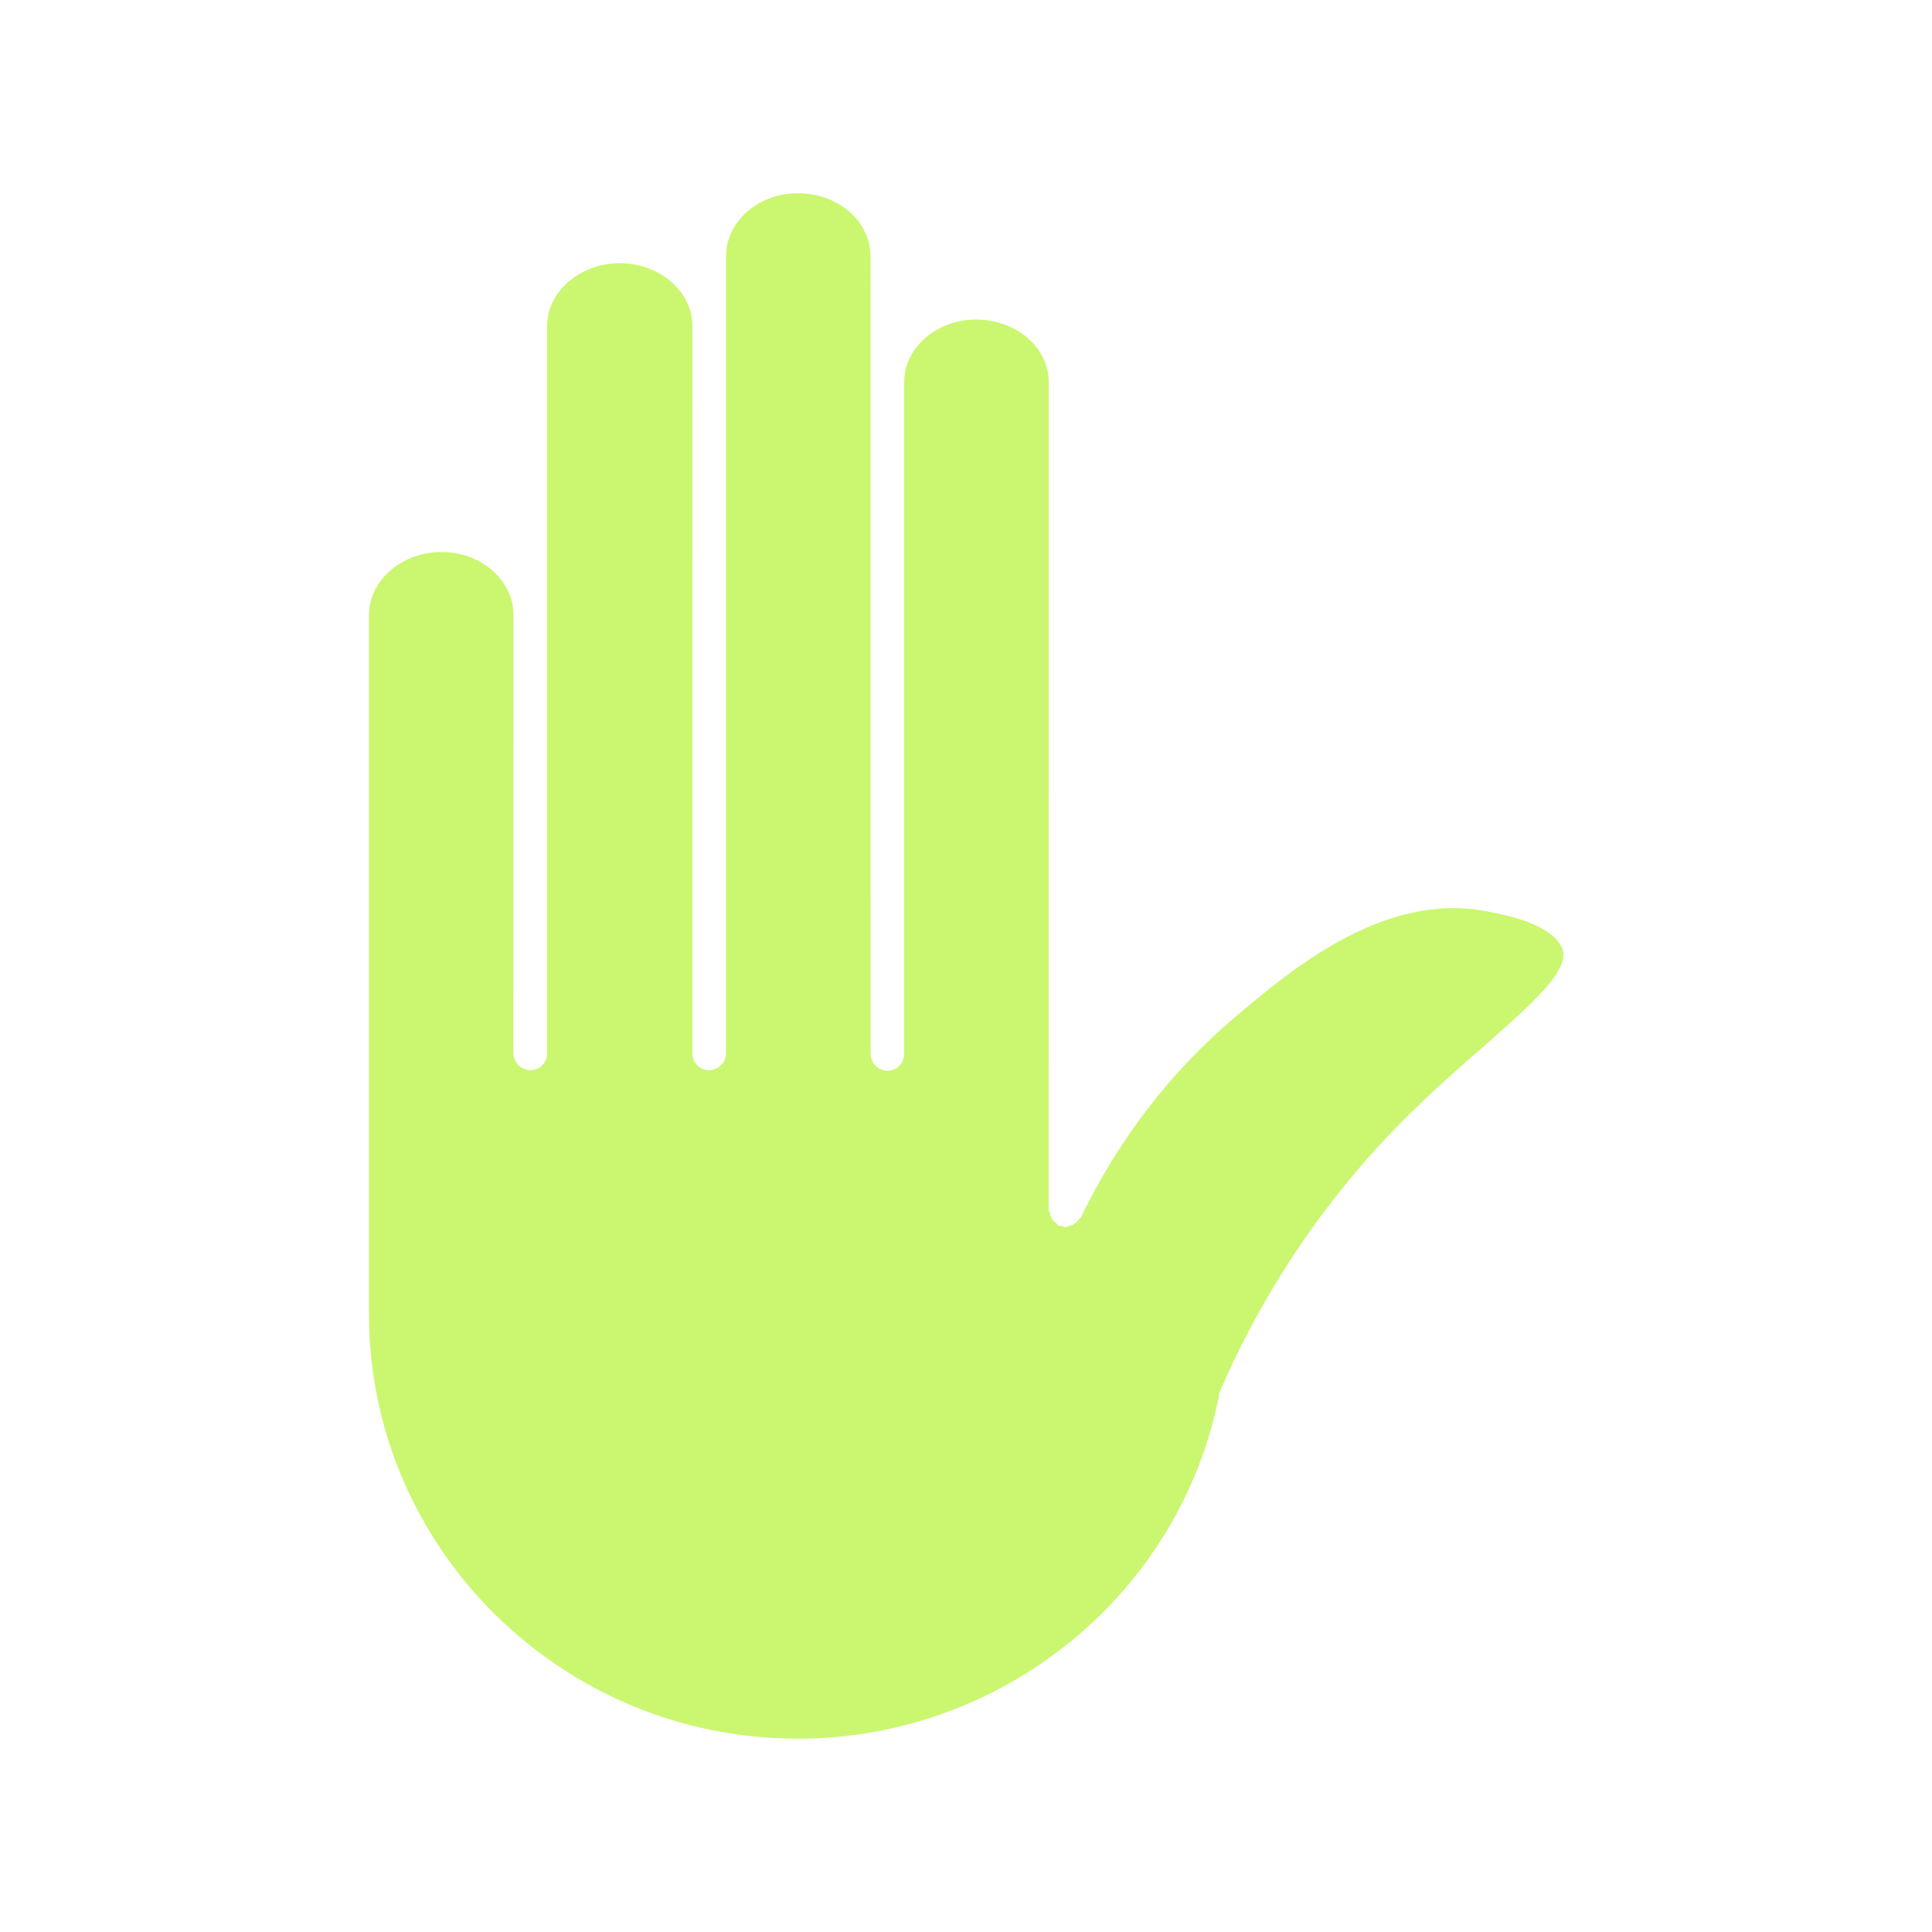
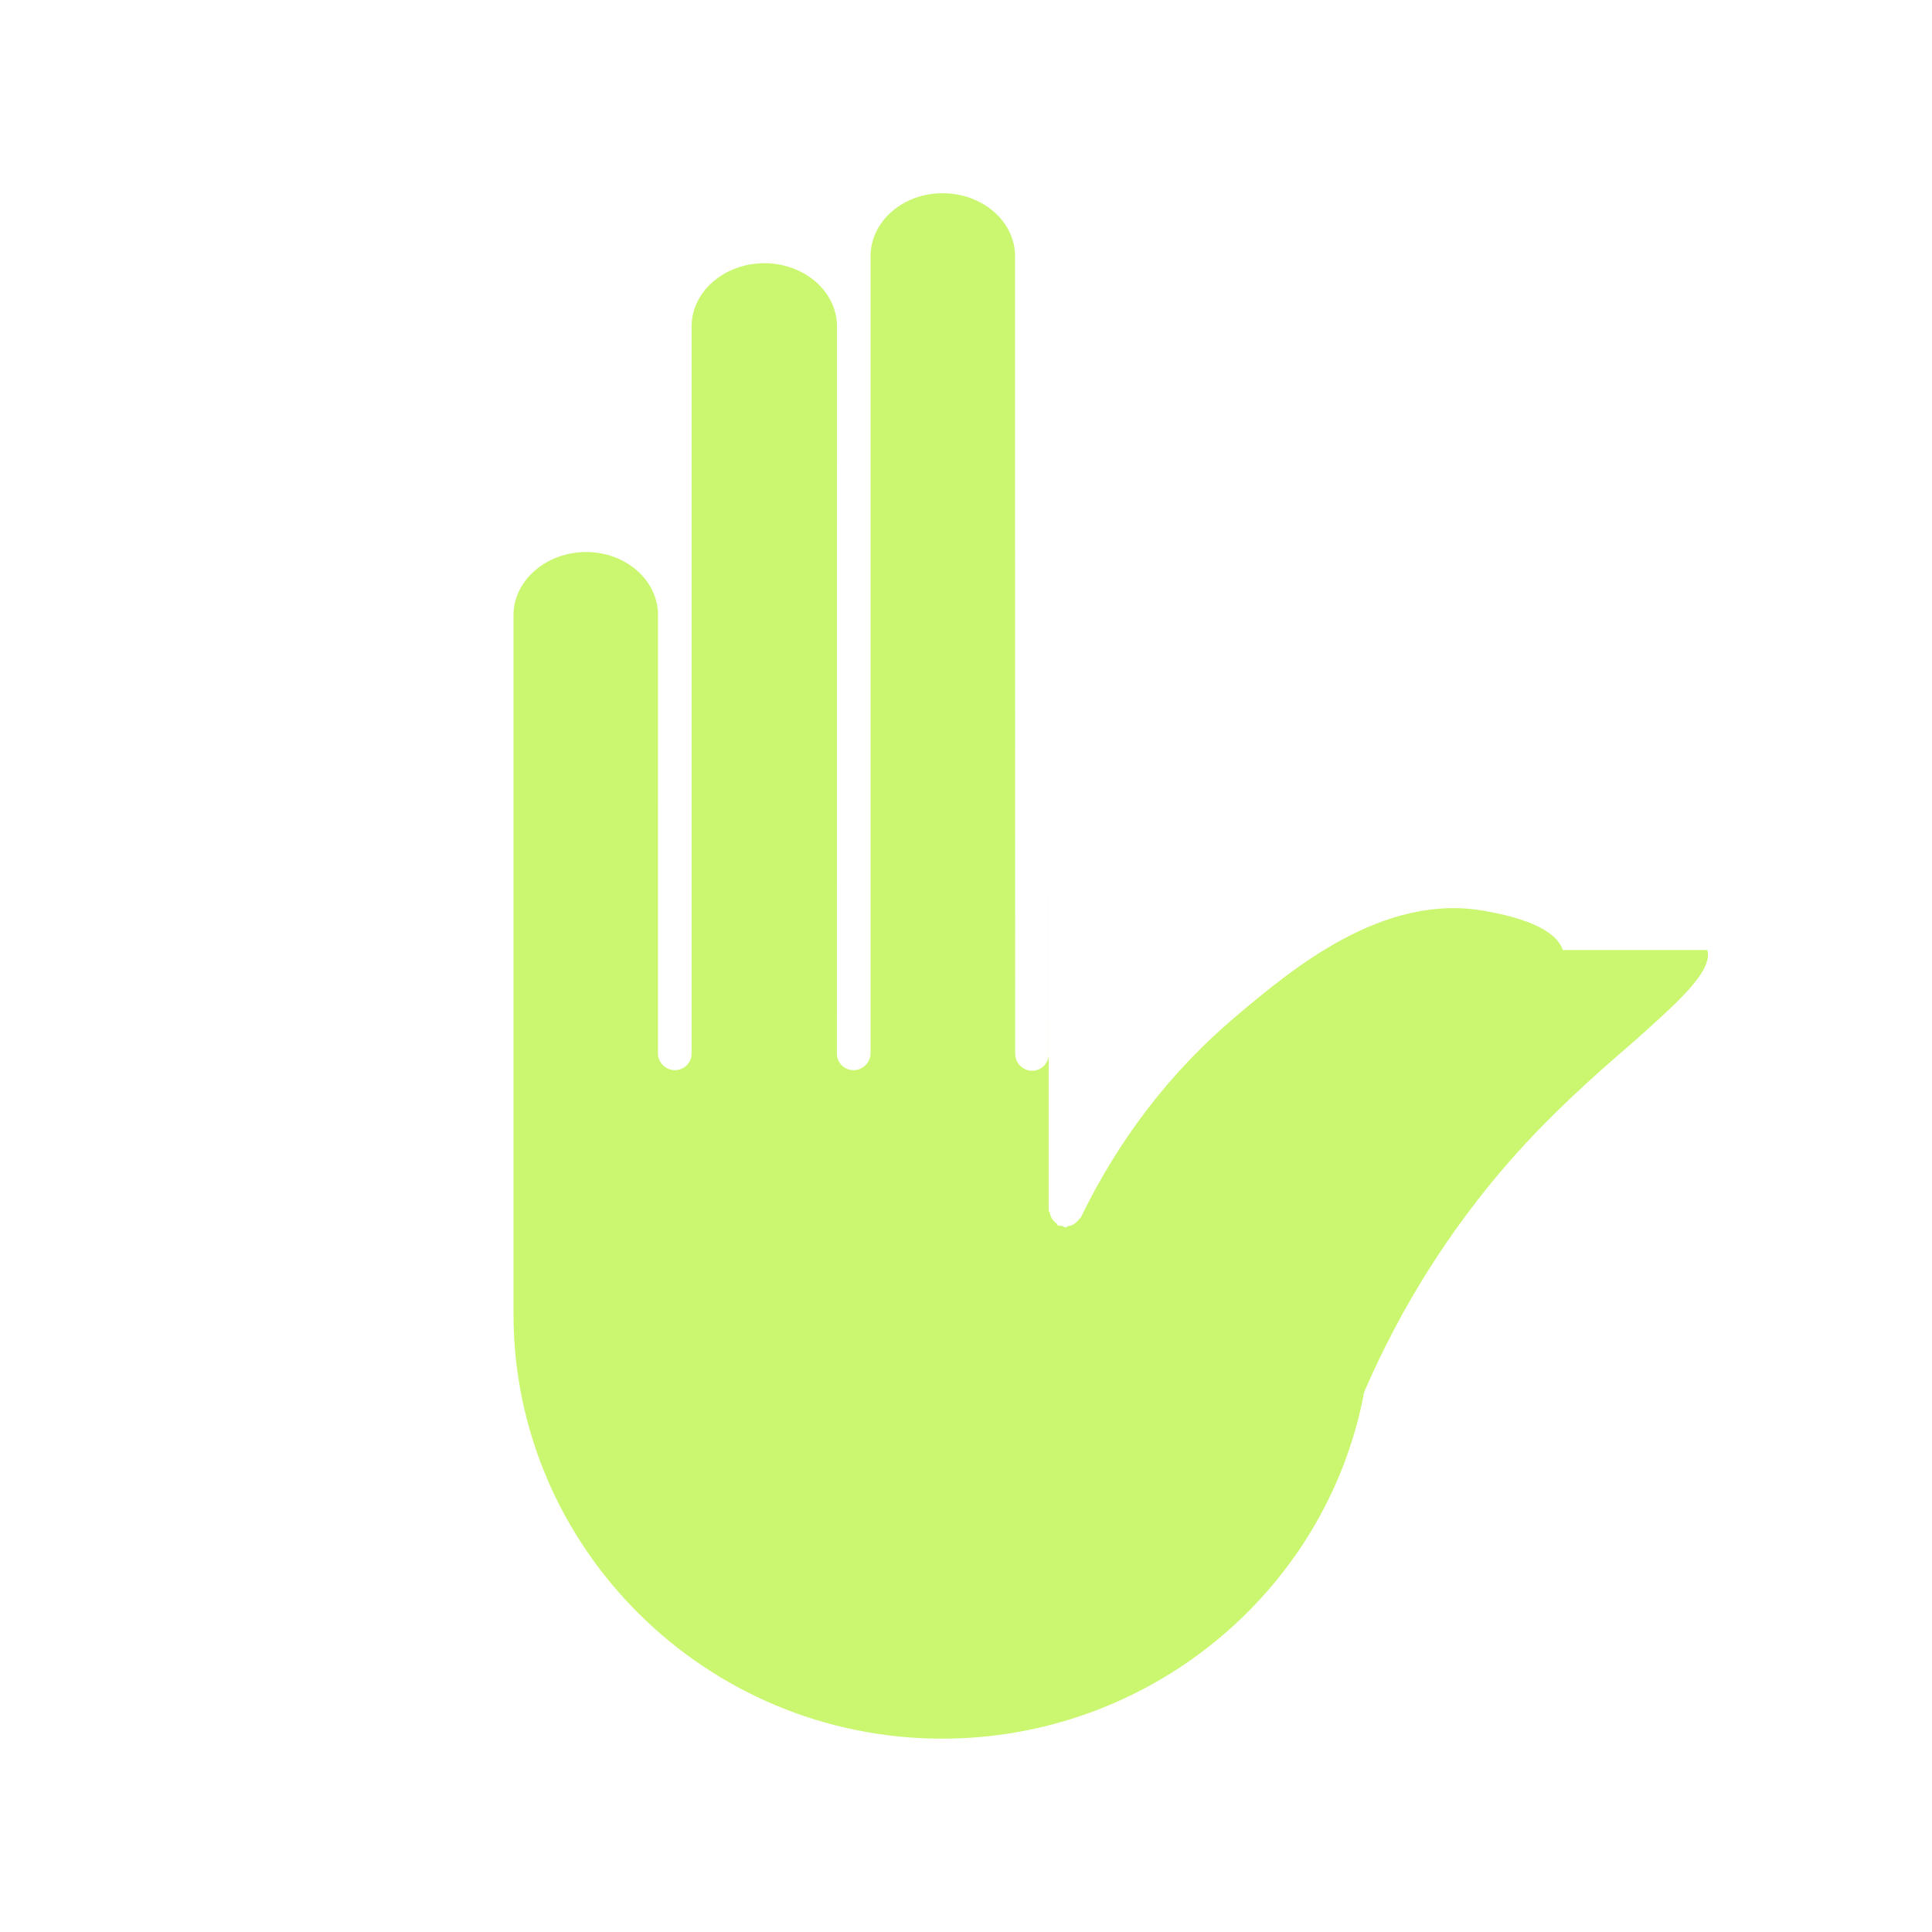
<svg xmlns="http://www.w3.org/2000/svg" viewBox="0 0 100 100" fill-rule="evenodd">
-   <path d="m80.891 49.172c-0.211-0.629-1.039-1.5-4.031-2.019-5.289-0.969-10.051 3.059-12.898 5.461-3.34 2.82-6.051 6.328-8.031 10.43-0.031 0.031-0.102 0.031-0.102 0.102-0.07 0.07-0.141 0.141-0.238 0.211-0.102 0.07-0.211 0.102-0.309 0.102-0.031 0.031-0.07 0.07-0.141 0.07s-0.102-0.07-0.172-0.07c-0.07-0.031-0.141 0-0.211-0.031-0.031 0-0.031-0.07-0.07-0.102-0.102-0.07-0.172-0.141-0.238-0.238-0.031-0.102-0.102-0.172-0.102-0.281 0-0.07-0.07-0.102-0.07-0.141l0.004-42.895c0-1.77-1.672-3.231-3.762-3.231-2.051 0-3.719 1.461-3.719 3.231v34.781c0 0.488-0.379 0.871-0.871 0.871-0.238 0-0.449-0.102-0.629-0.281-0.141-0.141-0.238-0.379-0.238-0.629l-0.004-41.242c0-1.809-1.672-3.269-3.762-3.269-2.051 0-3.719 1.461-3.719 3.269v41.25c0 0.488-0.422 0.871-0.871 0.871-0.488 0-0.871-0.379-0.871-0.871l0.004-37.629c0-1.809-1.699-3.269-3.762-3.269-2.051 0-3.762 1.461-3.762 3.269v37.629c0 0.488-0.379 0.871-0.871 0.871-0.449 0-0.871-0.379-0.871-0.871l0.004-22.68c0-1.809-1.672-3.269-3.719-3.269-2.051 0-3.762 1.461-3.762 3.269v36.172c0 12.102 9.949 21.98 22.191 21.98 10.609 0 19.789-7.481 21.809-17.77v-0.102c0.031 0 0.031-0.031 0.031-0.07 1.91-4.422 4.449-8.422 7.512-11.93 2.191-2.5 4.449-4.488 6.262-6.051 2.387-2.121 4.297-3.789 3.988-4.898z" fill="#caf76f" />
+   <path d="m80.891 49.172c-0.211-0.629-1.039-1.5-4.031-2.019-5.289-0.969-10.051 3.059-12.898 5.461-3.34 2.82-6.051 6.328-8.031 10.43-0.031 0.031-0.102 0.031-0.102 0.102-0.07 0.07-0.141 0.141-0.238 0.211-0.102 0.07-0.211 0.102-0.309 0.102-0.031 0.031-0.07 0.07-0.141 0.07s-0.102-0.07-0.172-0.07c-0.07-0.031-0.141 0-0.211-0.031-0.031 0-0.031-0.07-0.07-0.102-0.102-0.07-0.172-0.141-0.238-0.238-0.031-0.102-0.102-0.172-0.102-0.281 0-0.07-0.07-0.102-0.07-0.141l0.004-42.895v34.781c0 0.488-0.379 0.871-0.871 0.871-0.238 0-0.449-0.102-0.629-0.281-0.141-0.141-0.238-0.379-0.238-0.629l-0.004-41.242c0-1.809-1.672-3.269-3.762-3.269-2.051 0-3.719 1.461-3.719 3.269v41.25c0 0.488-0.422 0.871-0.871 0.871-0.488 0-0.871-0.379-0.871-0.871l0.004-37.629c0-1.809-1.699-3.269-3.762-3.269-2.051 0-3.762 1.461-3.762 3.269v37.629c0 0.488-0.379 0.871-0.871 0.871-0.449 0-0.871-0.379-0.871-0.871l0.004-22.68c0-1.809-1.672-3.269-3.719-3.269-2.051 0-3.762 1.461-3.762 3.269v36.172c0 12.102 9.949 21.98 22.191 21.98 10.609 0 19.789-7.481 21.809-17.77v-0.102c0.031 0 0.031-0.031 0.031-0.07 1.91-4.422 4.449-8.422 7.512-11.93 2.191-2.5 4.449-4.488 6.262-6.051 2.387-2.121 4.297-3.789 3.988-4.898z" fill="#caf76f" />
</svg>